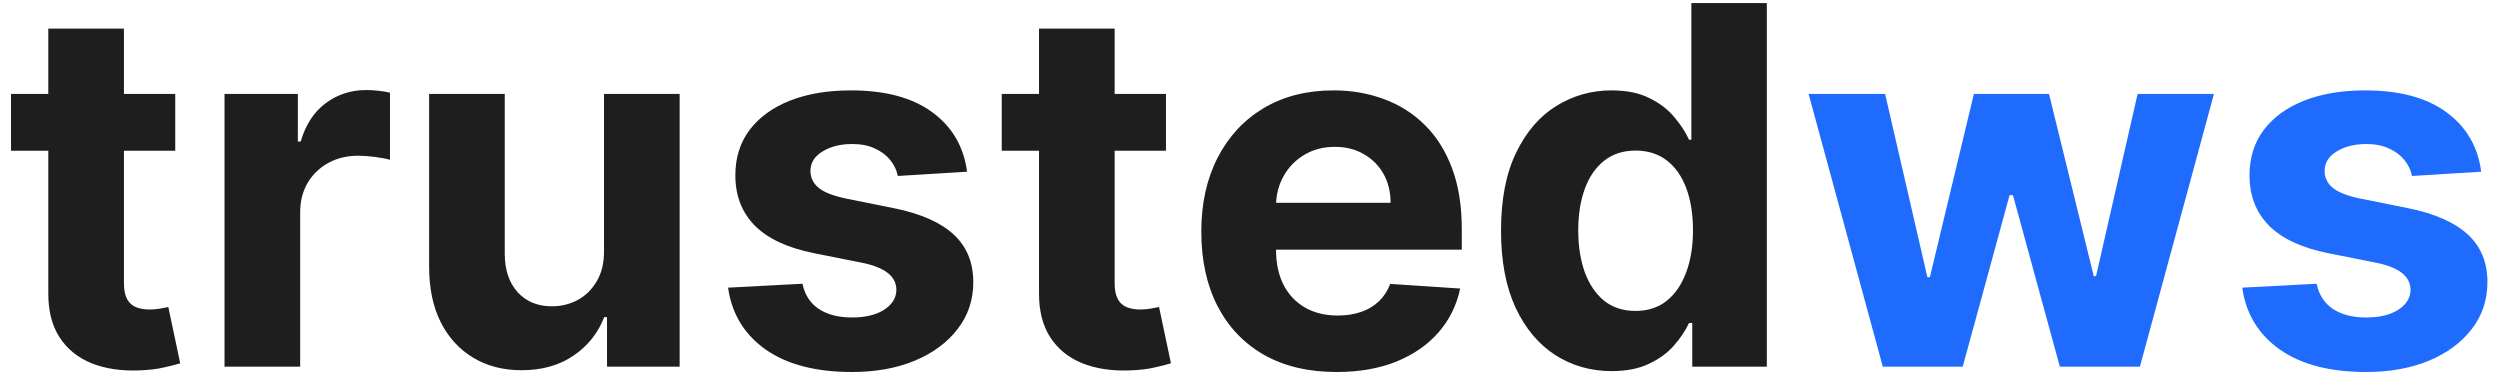
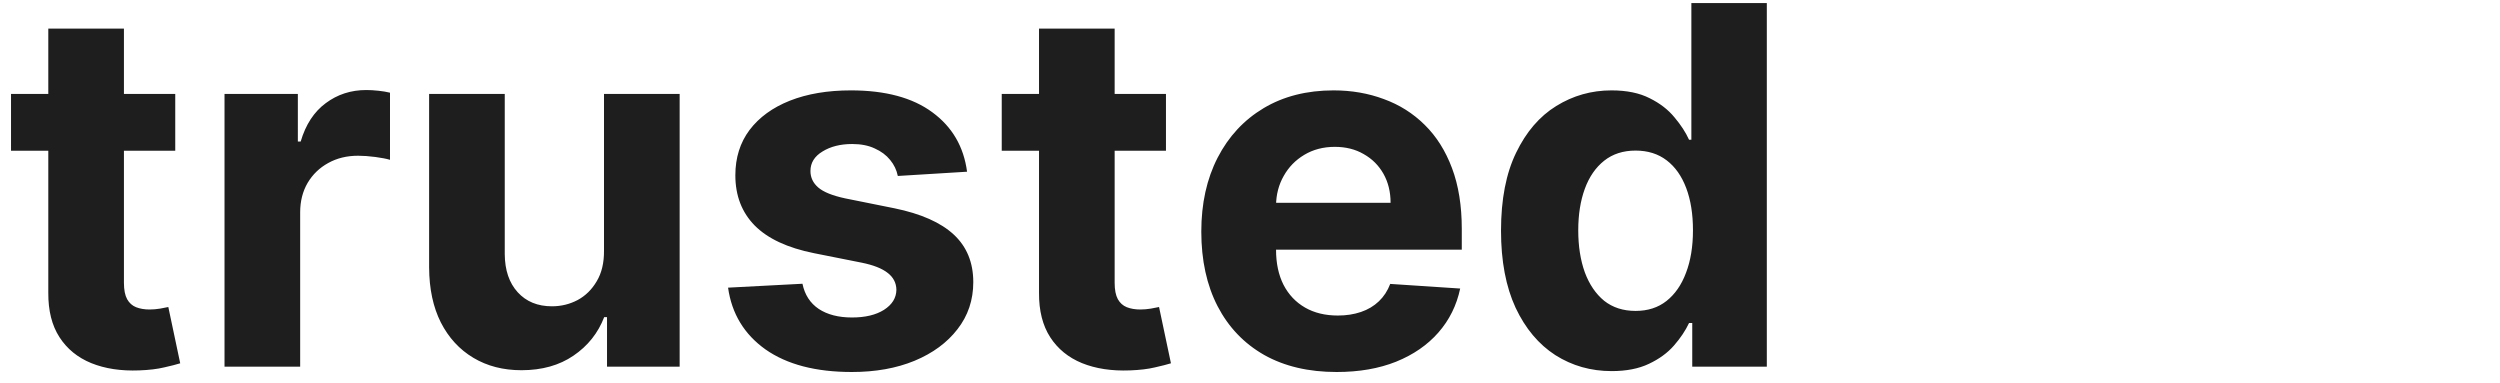
<svg xmlns="http://www.w3.org/2000/svg" width="150" height="23" viewBox="0 0 150 23" fill="none">
  <path d="M10.515 5.636V9.045H0.661V5.636H10.515ZM2.898 1.716H7.436V16.972C7.436 17.391 7.5 17.717 7.628 17.952C7.756 18.179 7.933 18.339 8.161 18.431C8.395 18.523 8.665 18.57 8.97 18.57C9.183 18.57 9.396 18.552 9.609 18.516C9.822 18.474 9.986 18.442 10.099 18.421L10.813 21.798C10.586 21.869 10.266 21.95 9.854 22.043C9.442 22.142 8.942 22.202 8.352 22.224C7.259 22.266 6.3 22.121 5.476 21.787C4.659 21.453 4.023 20.935 3.569 20.232C3.114 19.528 2.891 18.641 2.898 17.568V1.716ZM13.471 22V5.636H17.871V8.491H18.041C18.34 7.476 18.841 6.709 19.544 6.19C20.247 5.665 21.056 5.402 21.973 5.402C22.2 5.402 22.445 5.416 22.708 5.445C22.971 5.473 23.201 5.512 23.4 5.562V9.589C23.187 9.525 22.892 9.468 22.516 9.418C22.14 9.369 21.795 9.344 21.483 9.344C20.815 9.344 20.218 9.489 19.693 9.781C19.174 10.065 18.762 10.462 18.457 10.974C18.159 11.485 18.01 12.075 18.01 12.742V22H13.471ZM36.24 15.033V5.636H40.779V22H36.421V19.028H36.251C35.882 19.986 35.267 20.757 34.408 21.34C33.556 21.922 32.515 22.213 31.286 22.213C30.193 22.213 29.23 21.965 28.399 21.467C27.568 20.97 26.919 20.264 26.45 19.347C25.988 18.431 25.754 17.334 25.747 16.055V5.636H30.285V15.246C30.292 16.212 30.551 16.975 31.063 17.536C31.574 18.097 32.259 18.378 33.119 18.378C33.666 18.378 34.177 18.254 34.653 18.005C35.129 17.749 35.512 17.373 35.803 16.876C36.102 16.379 36.247 15.764 36.24 15.033ZM58.024 10.303L53.869 10.558C53.798 10.203 53.645 9.884 53.411 9.599C53.176 9.308 52.867 9.077 52.484 8.907C52.108 8.729 51.657 8.641 51.131 8.641C50.428 8.641 49.835 8.79 49.352 9.088C48.869 9.379 48.627 9.77 48.627 10.26C48.627 10.651 48.784 10.981 49.096 11.251C49.409 11.521 49.945 11.737 50.705 11.901L53.666 12.497C55.258 12.824 56.444 13.349 57.225 14.074C58.006 14.798 58.397 15.75 58.397 16.929C58.397 18.001 58.081 18.942 57.449 19.752C56.824 20.562 55.964 21.194 54.87 21.648C53.784 22.096 52.53 22.32 51.11 22.32C48.944 22.32 47.218 21.869 45.932 20.967C44.654 20.058 43.904 18.822 43.684 17.259L48.148 17.025C48.283 17.685 48.61 18.19 49.128 18.538C49.647 18.879 50.311 19.049 51.12 19.049C51.916 19.049 52.555 18.896 53.038 18.591C53.528 18.278 53.777 17.877 53.784 17.387C53.777 16.975 53.603 16.638 53.262 16.375C52.921 16.105 52.395 15.899 51.685 15.757L48.851 15.193C47.253 14.873 46.064 14.319 45.282 13.53C44.508 12.742 44.121 11.737 44.121 10.516C44.121 9.464 44.405 8.559 44.973 7.799C45.549 7.039 46.355 6.453 47.392 6.041C48.436 5.629 49.657 5.423 51.056 5.423C53.123 5.423 54.75 5.86 55.936 6.734C57.129 7.607 57.825 8.797 58.024 10.303ZM69.958 5.636V9.045H60.104V5.636H69.958ZM62.341 1.716H66.879V16.972C66.879 17.391 66.943 17.717 67.071 17.952C67.199 18.179 67.377 18.339 67.604 18.431C67.838 18.523 68.108 18.57 68.413 18.57C68.627 18.57 68.84 18.552 69.053 18.516C69.266 18.474 69.429 18.442 69.543 18.421L70.257 21.798C70.029 21.869 69.71 21.95 69.298 22.043C68.886 22.142 68.385 22.202 67.796 22.224C66.702 22.266 65.743 22.121 64.919 21.787C64.103 21.453 63.467 20.935 63.012 20.232C62.558 19.528 62.334 18.641 62.341 17.568V1.716ZM80.196 22.32C78.513 22.32 77.064 21.979 75.85 21.297C74.642 20.608 73.712 19.635 73.058 18.378C72.405 17.114 72.078 15.619 72.078 13.893C72.078 12.21 72.405 10.732 73.058 9.461C73.712 8.19 74.632 7.199 75.818 6.489C77.011 5.778 78.41 5.423 80.015 5.423C81.095 5.423 82.1 5.597 83.03 5.945C83.968 6.286 84.784 6.801 85.48 7.49C86.183 8.179 86.73 9.045 87.121 10.089C87.511 11.126 87.707 12.341 87.707 13.733V14.979H73.889V12.167H83.435C83.435 11.514 83.293 10.935 83.009 10.43C82.725 9.926 82.33 9.532 81.826 9.248C81.329 8.957 80.75 8.811 80.09 8.811C79.401 8.811 78.79 8.971 78.257 9.29C77.732 9.603 77.32 10.026 77.022 10.558C76.723 11.084 76.57 11.67 76.563 12.316V14.99C76.563 15.8 76.713 16.499 77.011 17.089C77.316 17.678 77.746 18.133 78.3 18.452C78.854 18.772 79.511 18.932 80.271 18.932C80.775 18.932 81.237 18.861 81.656 18.719C82.075 18.577 82.433 18.364 82.732 18.079C83.03 17.796 83.257 17.447 83.413 17.035L87.611 17.312C87.398 18.321 86.961 19.202 86.301 19.954C85.647 20.7 84.802 21.283 83.765 21.702C82.735 22.114 81.546 22.32 80.196 22.32ZM96.698 22.266C95.455 22.266 94.33 21.947 93.321 21.308C92.32 20.661 91.524 19.713 90.935 18.463C90.353 17.206 90.061 15.665 90.061 13.839C90.061 11.964 90.363 10.405 90.967 9.163C91.57 7.913 92.373 6.979 93.374 6.361C94.383 5.736 95.487 5.423 96.688 5.423C97.604 5.423 98.367 5.58 98.978 5.892C99.596 6.197 100.093 6.581 100.47 7.043C100.853 7.497 101.144 7.945 101.343 8.385H101.482V0.182H106.009V22H101.535V19.379H101.343C101.13 19.834 100.828 20.285 100.438 20.732C100.054 21.173 99.553 21.538 98.936 21.829C98.325 22.121 97.579 22.266 96.698 22.266ZM98.136 18.655C98.868 18.655 99.486 18.456 99.99 18.058C100.502 17.653 100.892 17.089 101.162 16.364C101.439 15.64 101.578 14.791 101.578 13.818C101.578 12.845 101.443 12 101.173 11.283C100.903 10.565 100.512 10.011 100.001 9.621C99.49 9.23 98.868 9.035 98.136 9.035C97.391 9.035 96.762 9.237 96.251 9.642C95.74 10.047 95.353 10.608 95.09 11.325C94.827 12.043 94.695 12.874 94.695 13.818C94.695 14.77 94.827 15.611 95.09 16.343C95.36 17.067 95.747 17.636 96.251 18.048C96.762 18.452 97.391 18.655 98.136 18.655Z" fill="#1E1E1E" />
-   <path d="M112.969 22L108.516 5.636H113.107L115.643 16.631H115.792L118.434 5.636H122.94L125.625 16.567H125.763L128.256 5.636H132.837L128.395 22H123.59L120.778 11.709H120.575L117.763 22H112.969ZM148.873 10.303L144.719 10.558C144.648 10.203 144.495 9.884 144.26 9.599C144.026 9.308 143.717 9.077 143.334 8.907C142.957 8.729 142.506 8.641 141.981 8.641C141.278 8.641 140.684 8.79 140.202 9.088C139.719 9.379 139.477 9.77 139.477 10.26C139.477 10.651 139.633 10.981 139.946 11.251C140.258 11.521 140.795 11.737 141.555 11.901L144.516 12.497C146.107 12.824 147.293 13.349 148.074 14.074C148.856 14.798 149.246 15.75 149.246 16.929C149.246 18.001 148.93 18.942 148.298 19.752C147.673 20.562 146.814 21.194 145.72 21.648C144.633 22.096 143.38 22.32 141.959 22.32C139.793 22.32 138.067 21.869 136.782 20.967C135.503 20.058 134.754 18.822 134.534 17.259L138.998 17.025C139.133 17.685 139.459 18.19 139.978 18.538C140.496 18.879 141.16 19.049 141.97 19.049C142.765 19.049 143.405 18.896 143.888 18.591C144.378 18.278 144.626 17.877 144.633 17.387C144.626 16.975 144.452 16.638 144.111 16.375C143.77 16.105 143.245 15.899 142.535 15.757L139.701 15.193C138.103 14.873 136.913 14.319 136.132 13.53C135.358 12.742 134.971 11.737 134.971 10.516C134.971 9.464 135.255 8.559 135.823 7.799C136.398 7.039 137.204 6.453 138.241 6.041C139.285 5.629 140.507 5.423 141.906 5.423C143.973 5.423 145.599 5.86 146.785 6.734C147.979 7.607 148.675 8.797 148.873 10.303Z" fill="#1F6BFD" />
</svg>